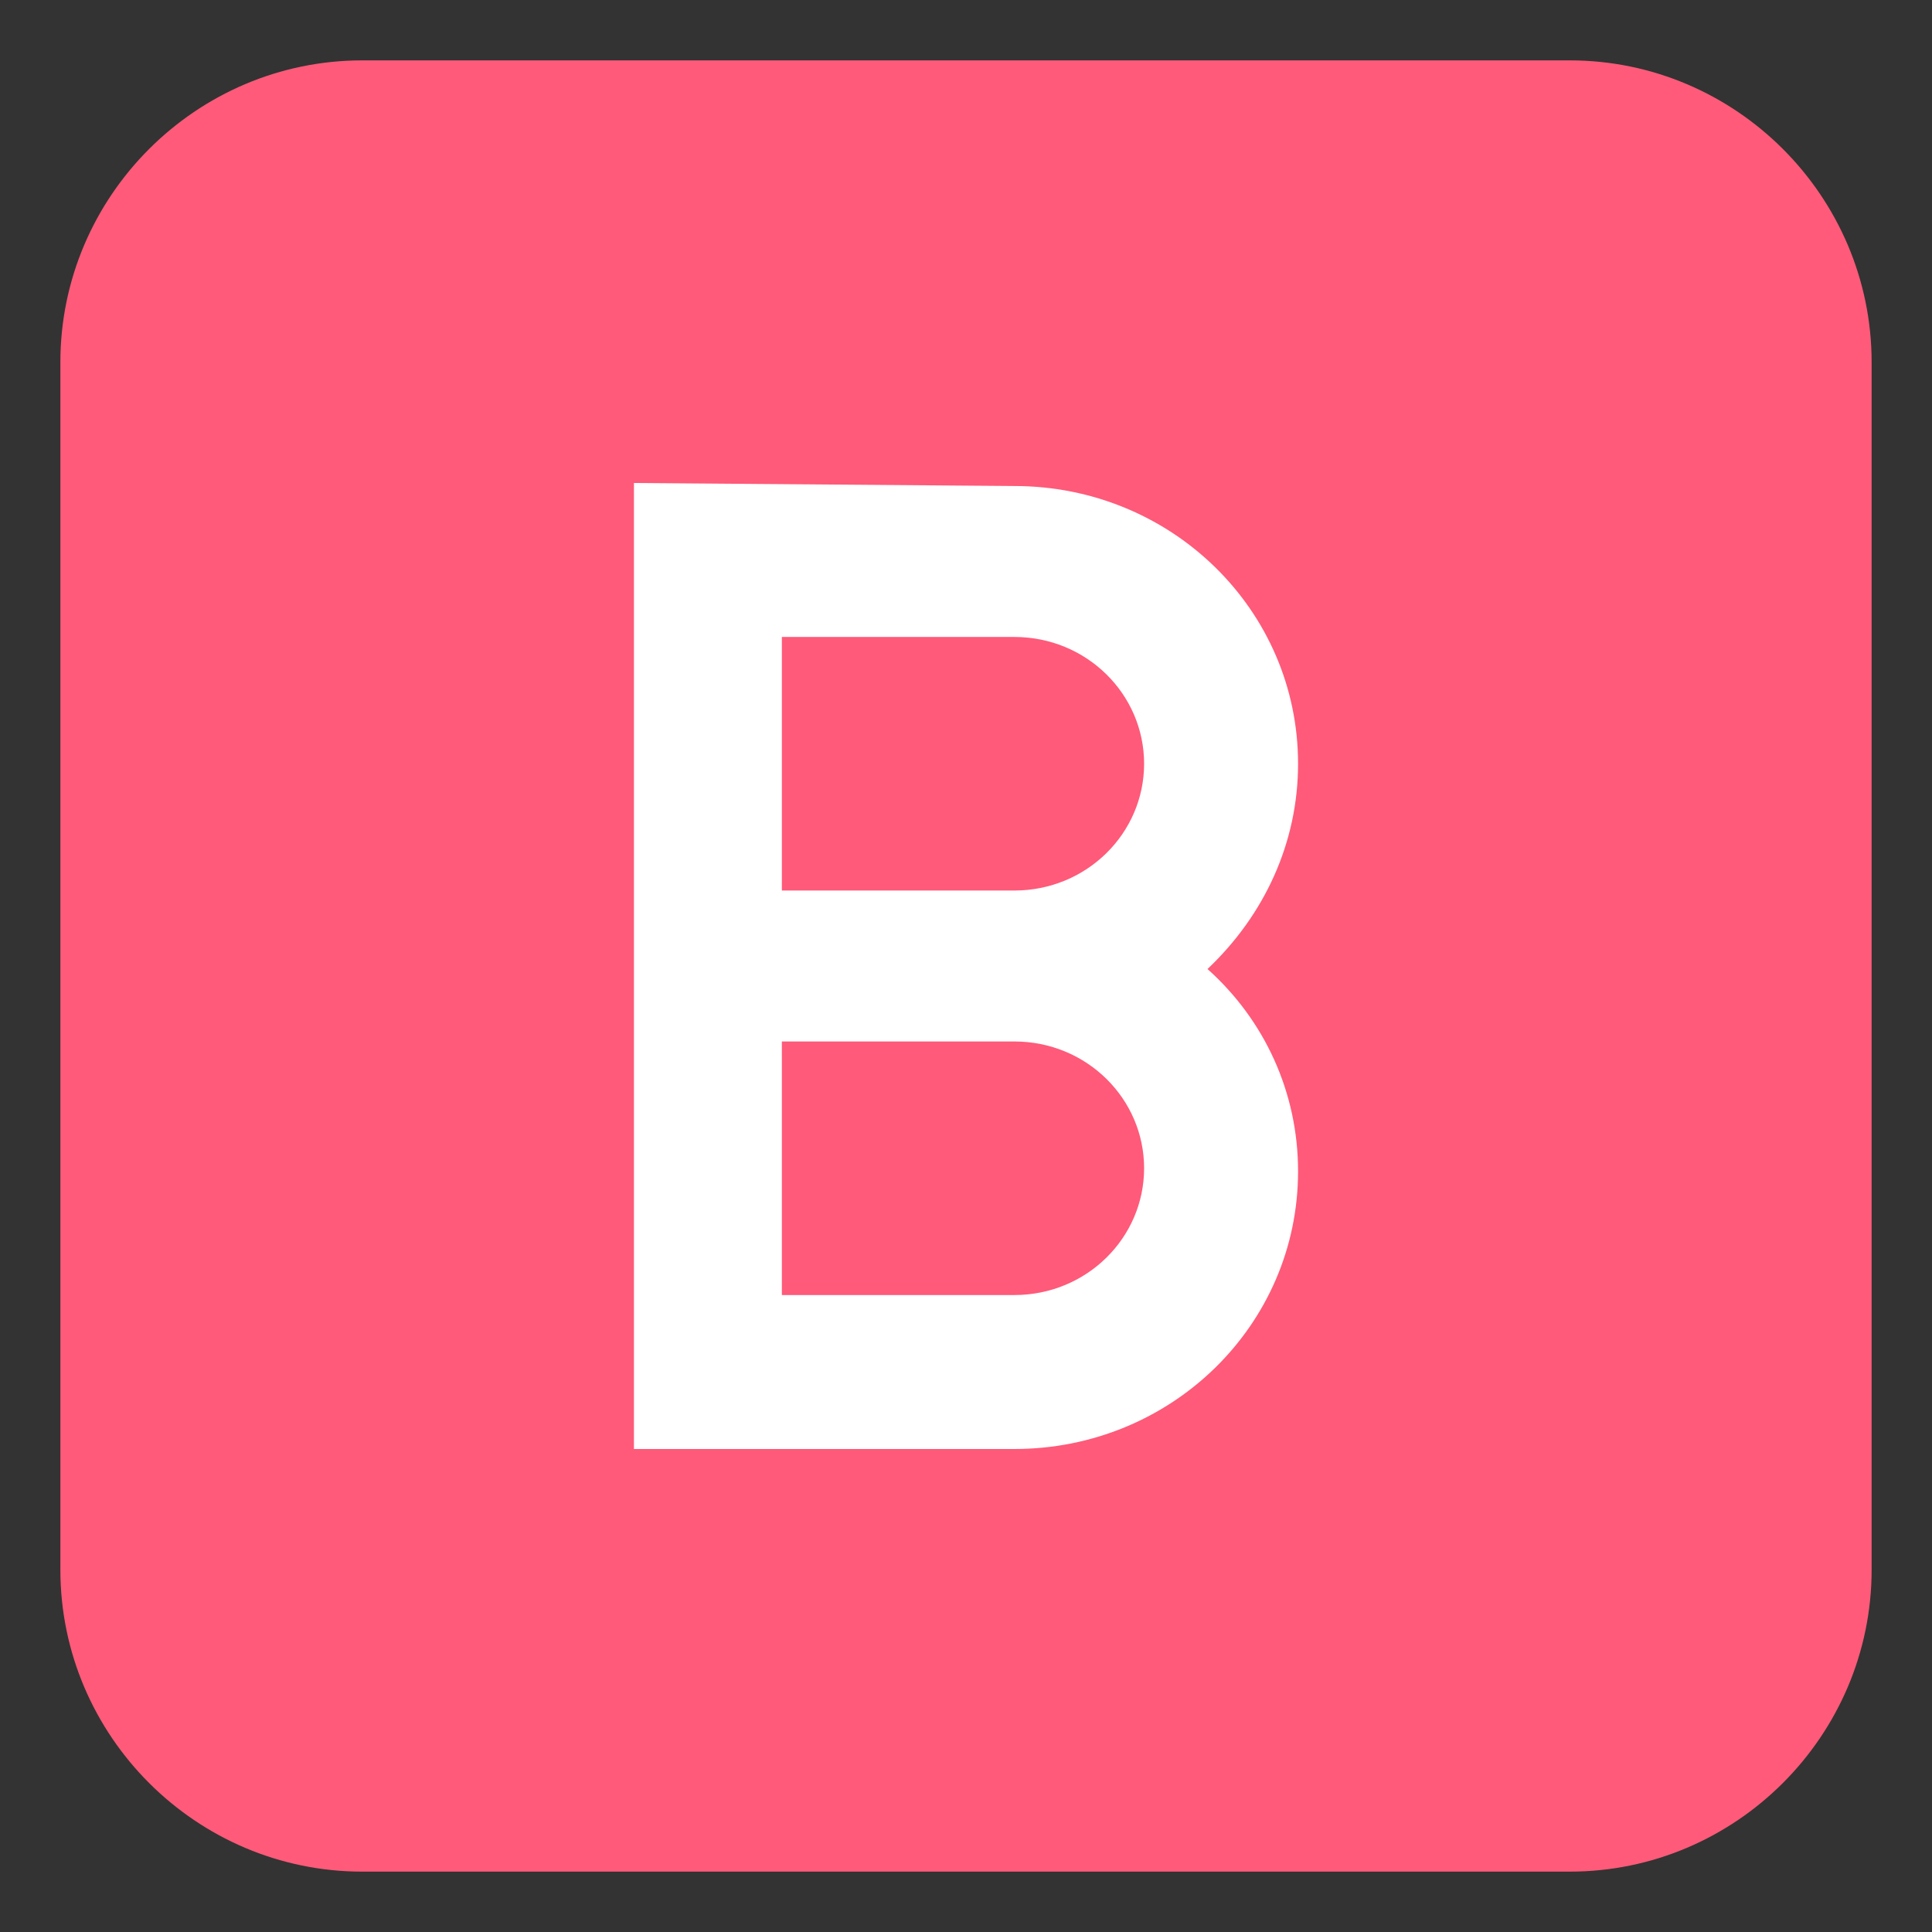
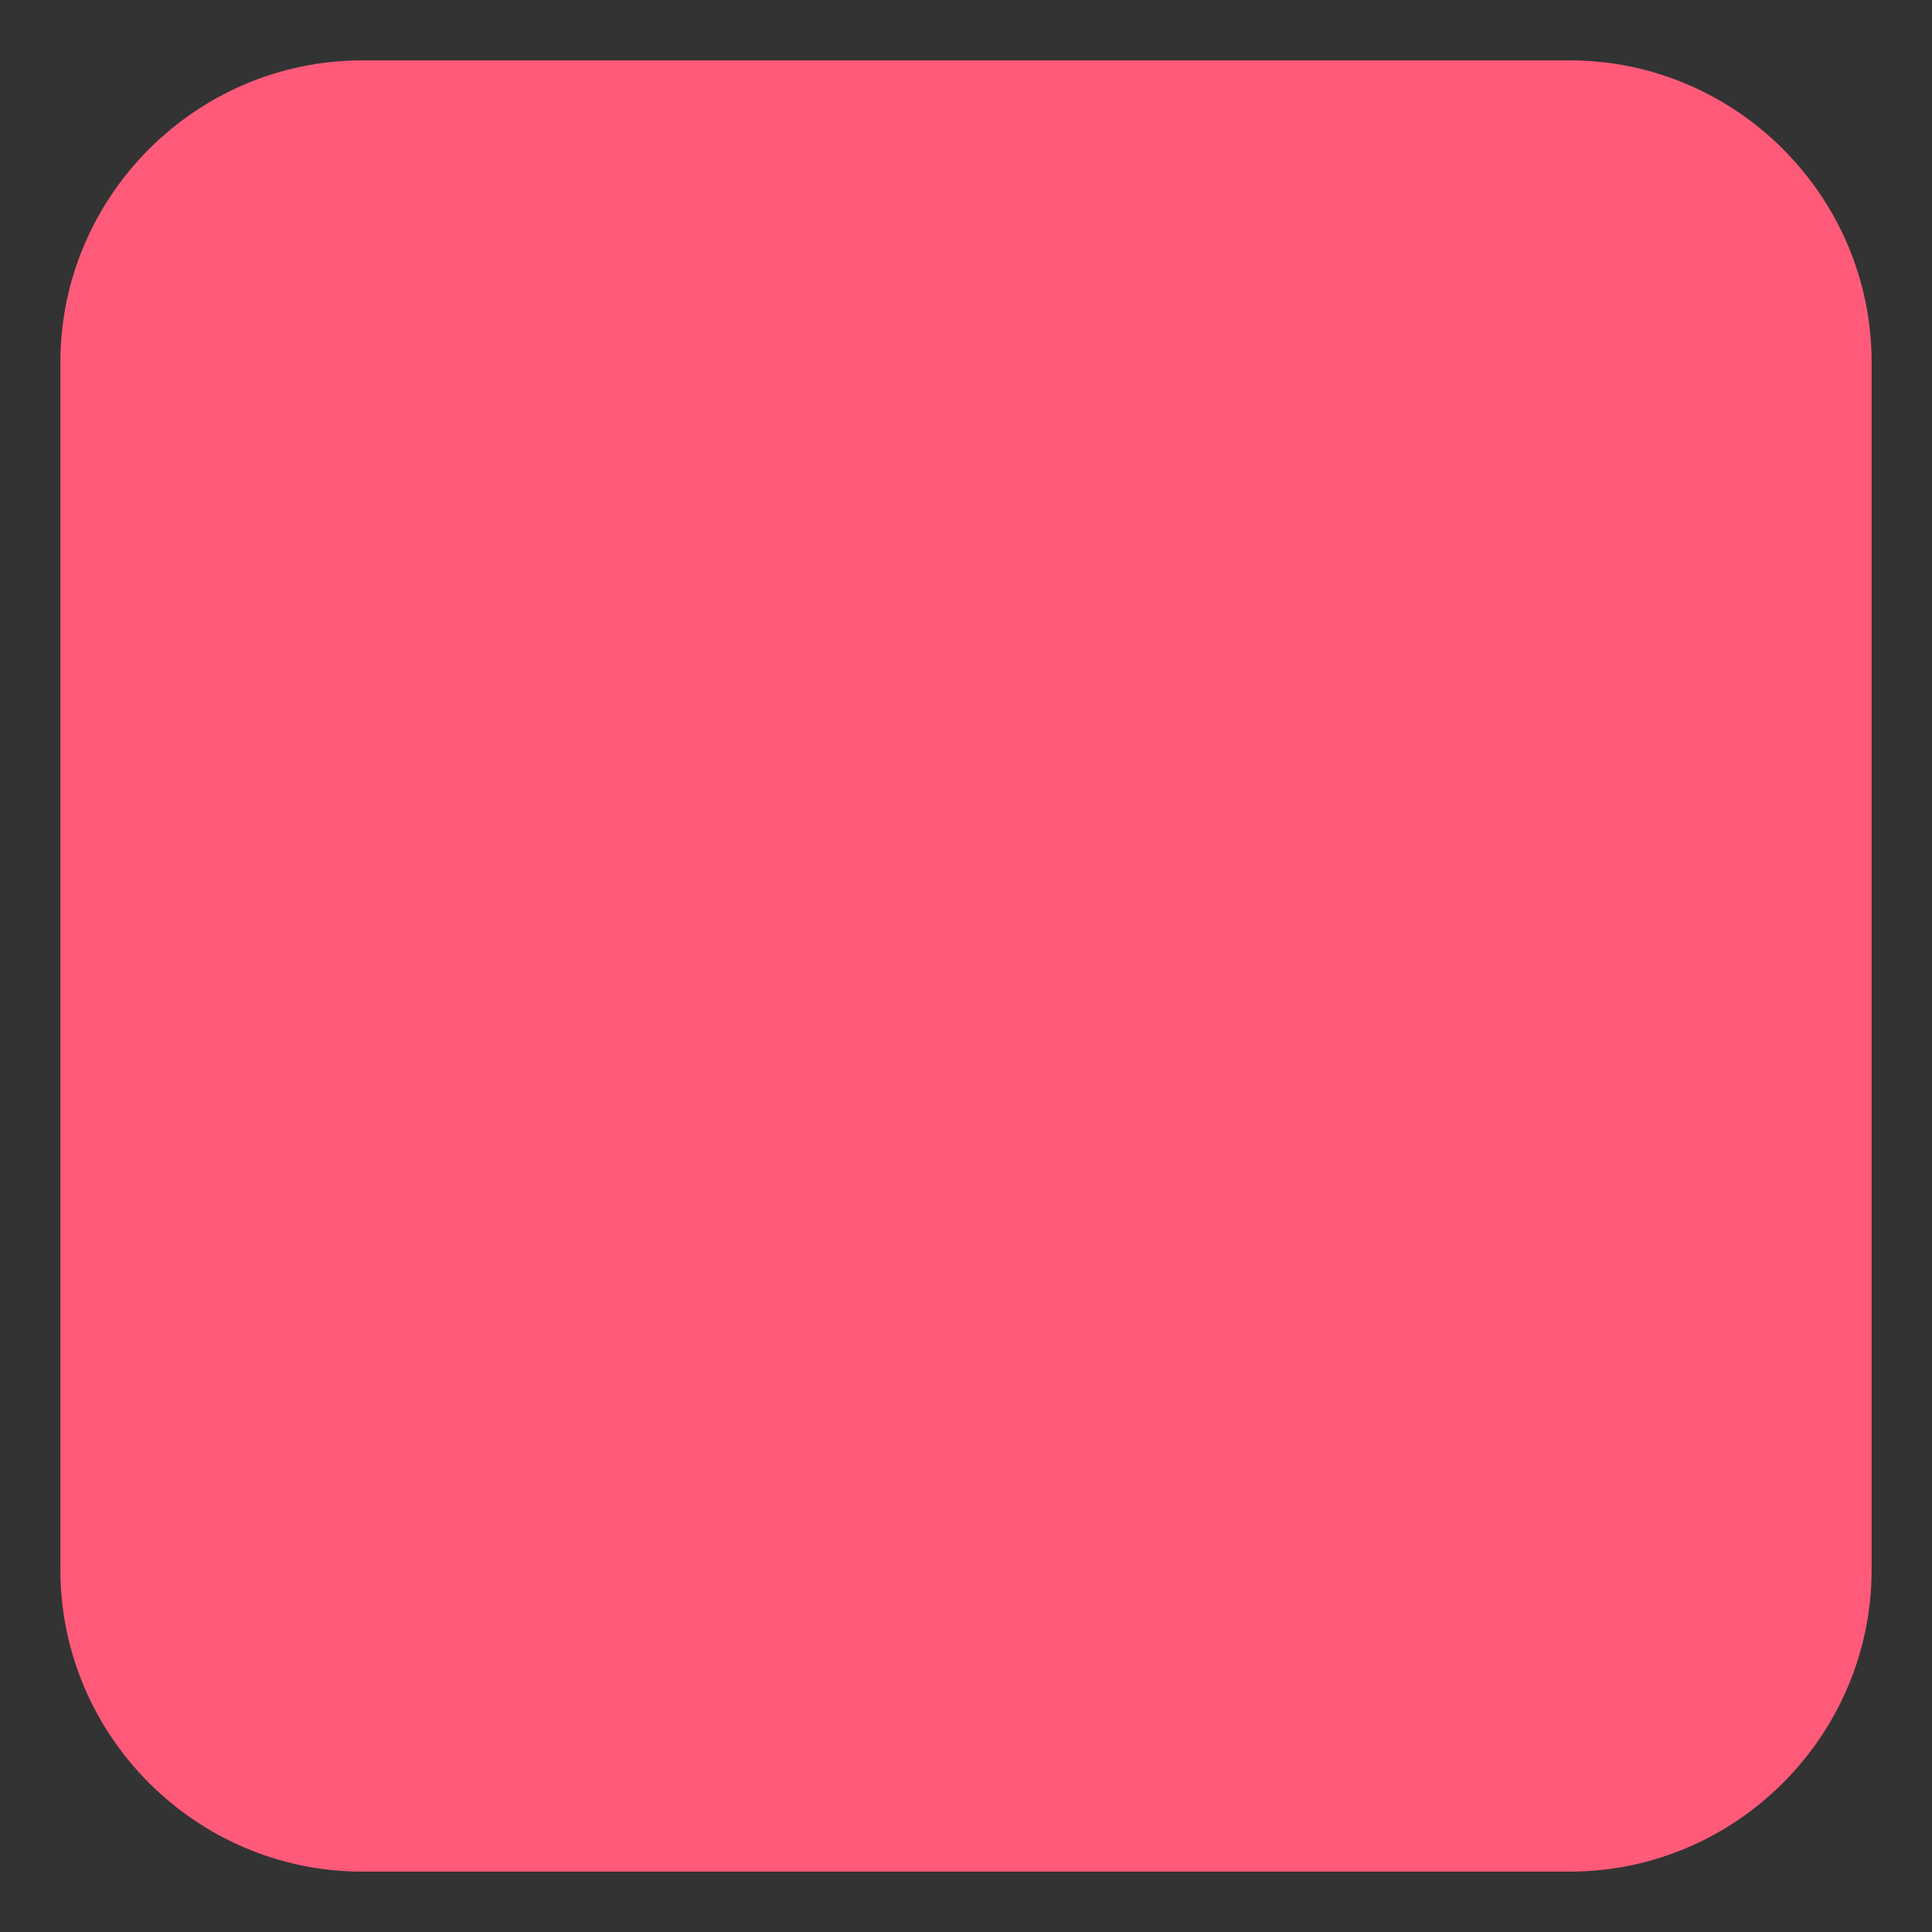
<svg xmlns="http://www.w3.org/2000/svg" width="800px" height="800px" viewBox="0 0 64 64" aria-hidden="true" role="img" class="iconify iconify--emojione" preserveAspectRatio="xMidYMid meet">
  <rect x="0" y="0" width="64" height="64" fill="#333333" stroke="none" />
  <path d="M62 52c0 5.5-4.5 10-10 10H12C6.5 62 2 57.5 2 52V12C2 6.5 6.5 2 12 2h40c5.5 0 10 4.5 10 10v40z" fill="#ff5a79" />
-   <path d="M43 25.3c0-5.1-4.2-9.2-9.4-9.2L21 16v32h12.6c5.2 0 9.4-4.1 9.4-9.2c0-2.6-1.1-5-3-6.7c1.9-1.8 3-4.2 3-6.8m-9.4 17.6h-7.7v-8.4h7.7c2.4 0 4.3 1.9 4.3 4.2s-1.9 4.2-4.3 4.2m0-13.4h-7.7v-8.4h7.7c2.4 0 4.3 1.9 4.3 4.2c0 2.3-1.9 4.2-4.3 4.2" fill="#ffffff" />
</svg>